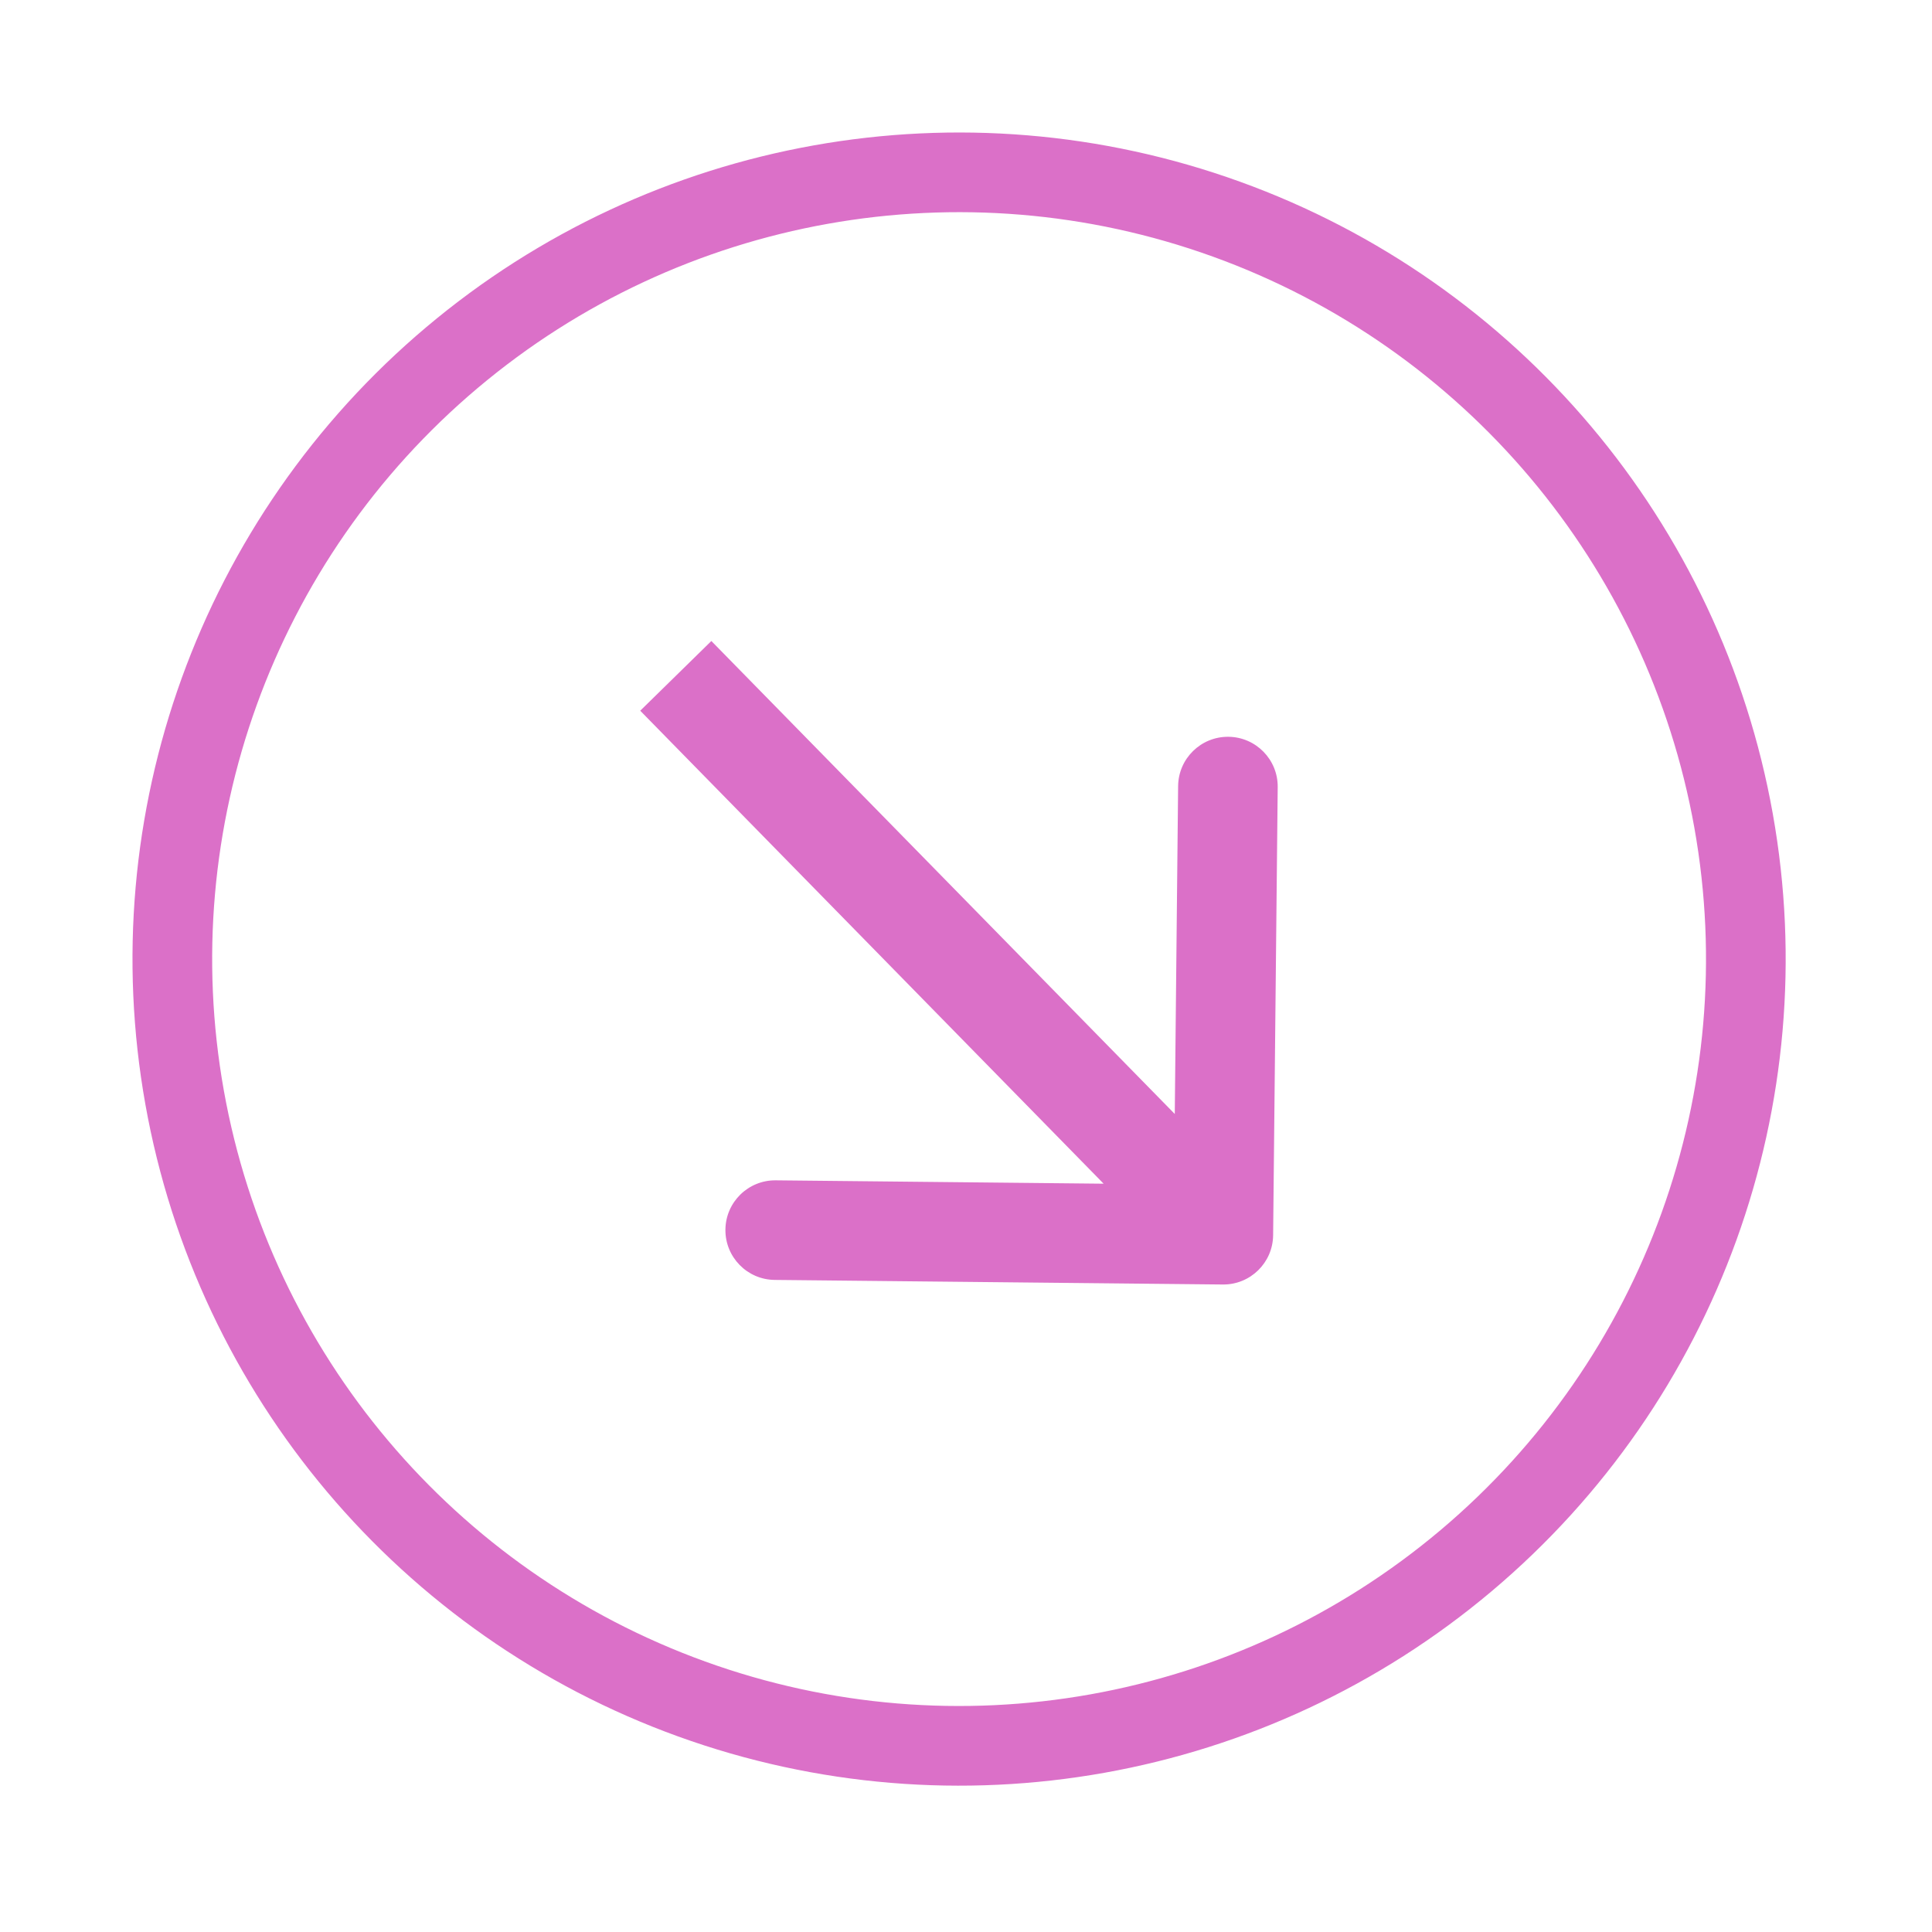
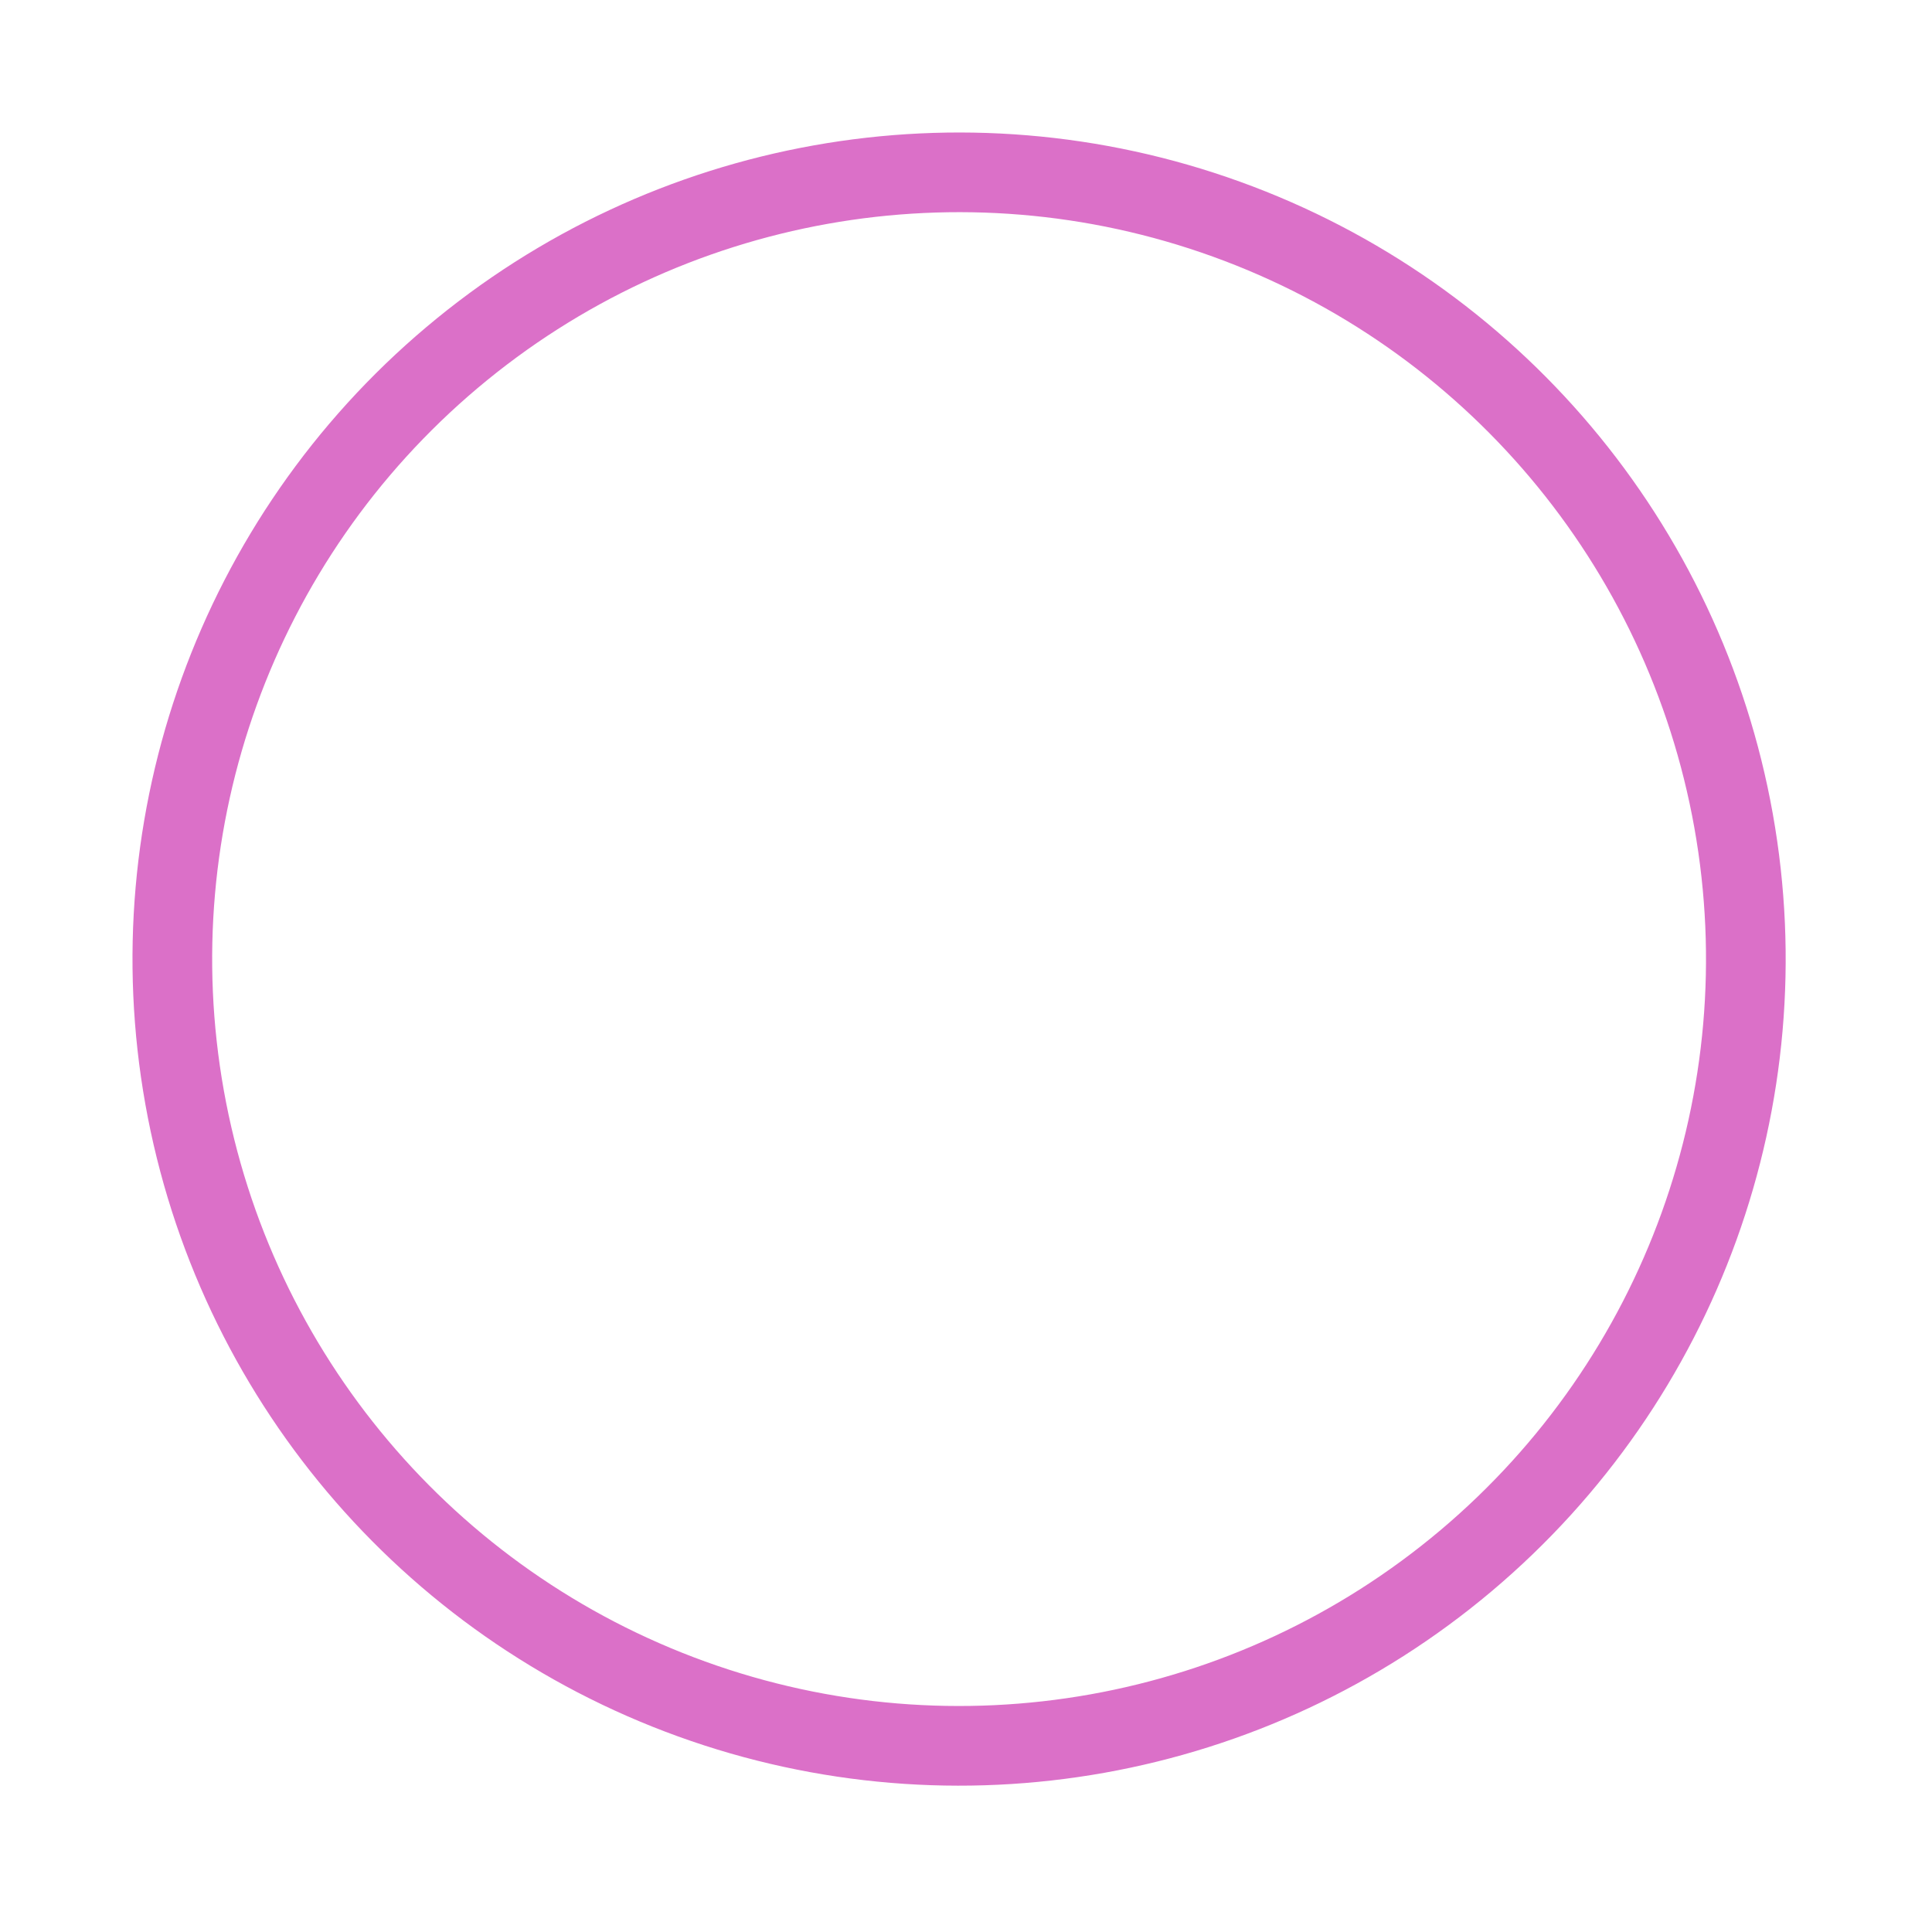
<svg xmlns="http://www.w3.org/2000/svg" width="97" height="97" viewBox="0 0 97 97" fill="none">
  <circle cx="48.153" cy="48.153" r="39.5" transform="rotate(-10.131 48.153 48.153)" stroke="#DB70C8" stroke-width="4" />
-   <path d="M61.395 64.491C62.775 64.505 63.906 63.397 63.92 62.017L64.15 39.518C64.164 38.137 63.056 37.006 61.675 36.992C60.295 36.978 59.164 38.086 59.15 39.467L58.946 59.466L38.947 59.261C37.566 59.247 36.435 60.355 36.421 61.736C36.407 63.116 37.515 64.247 38.896 64.261L61.395 64.491ZM32.144 35.683L59.634 63.741L63.206 60.241L35.715 32.183L32.144 35.683Z" fill="#DB70C8" />
</svg>